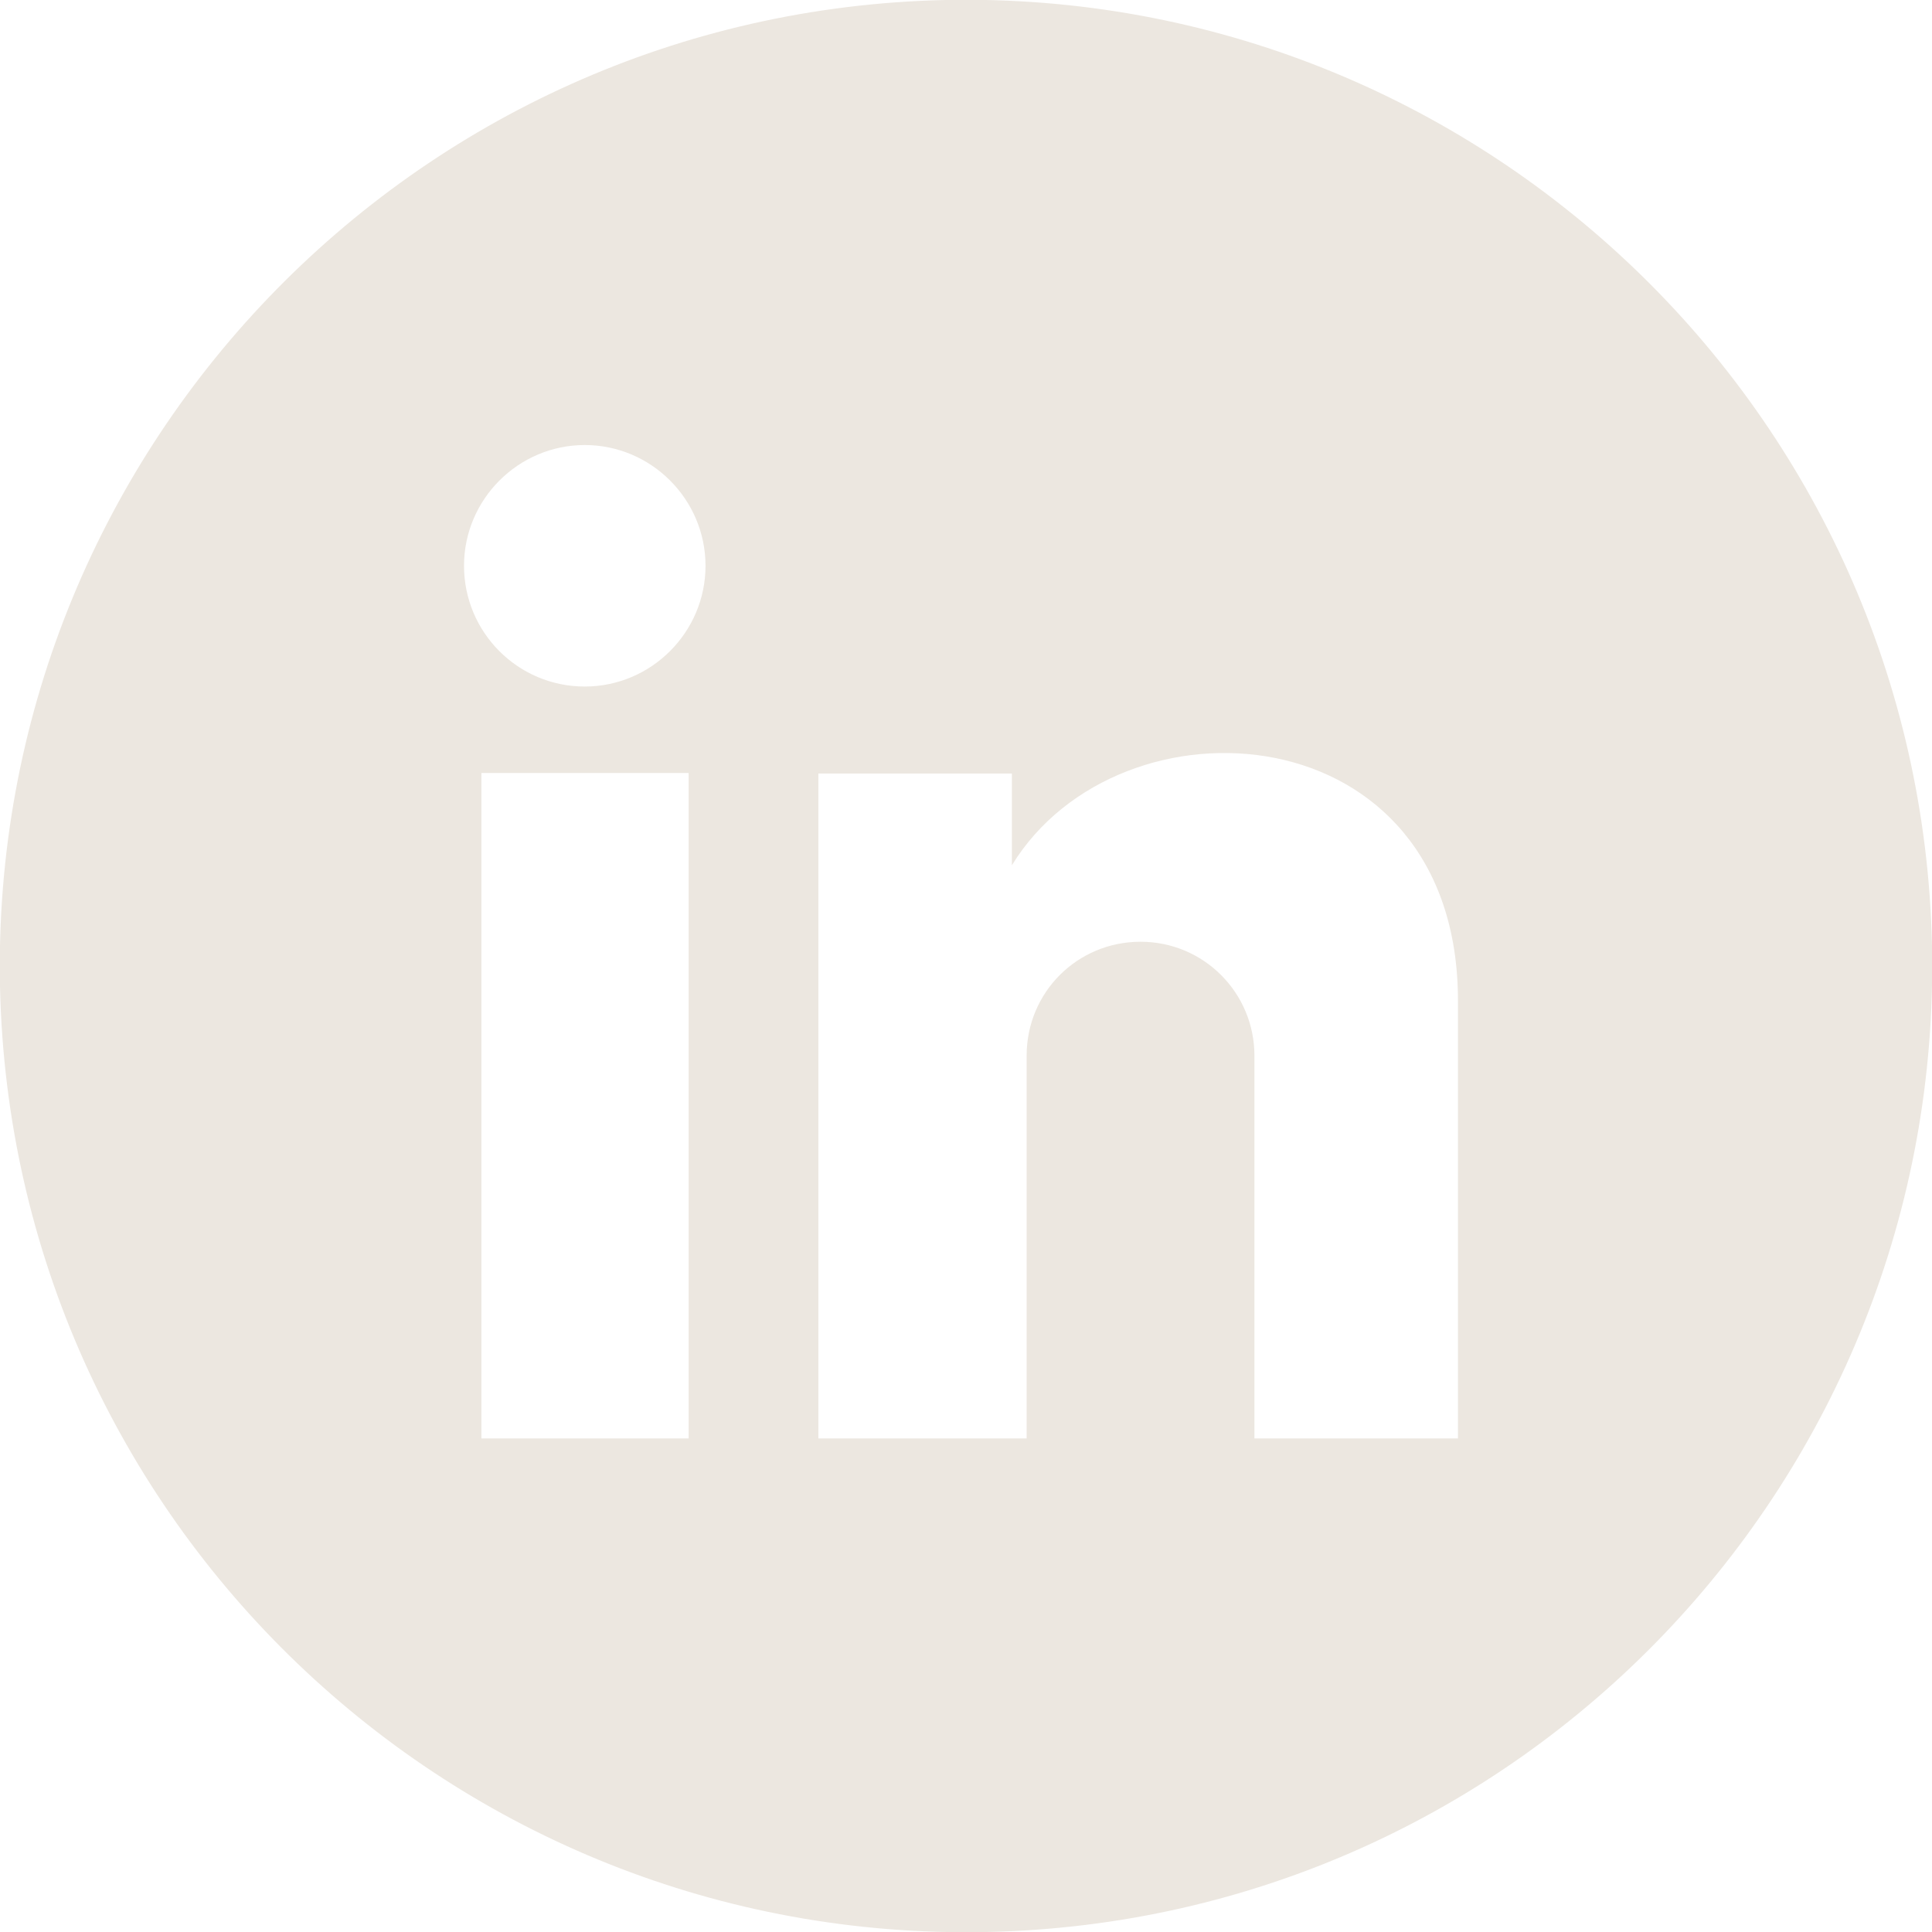
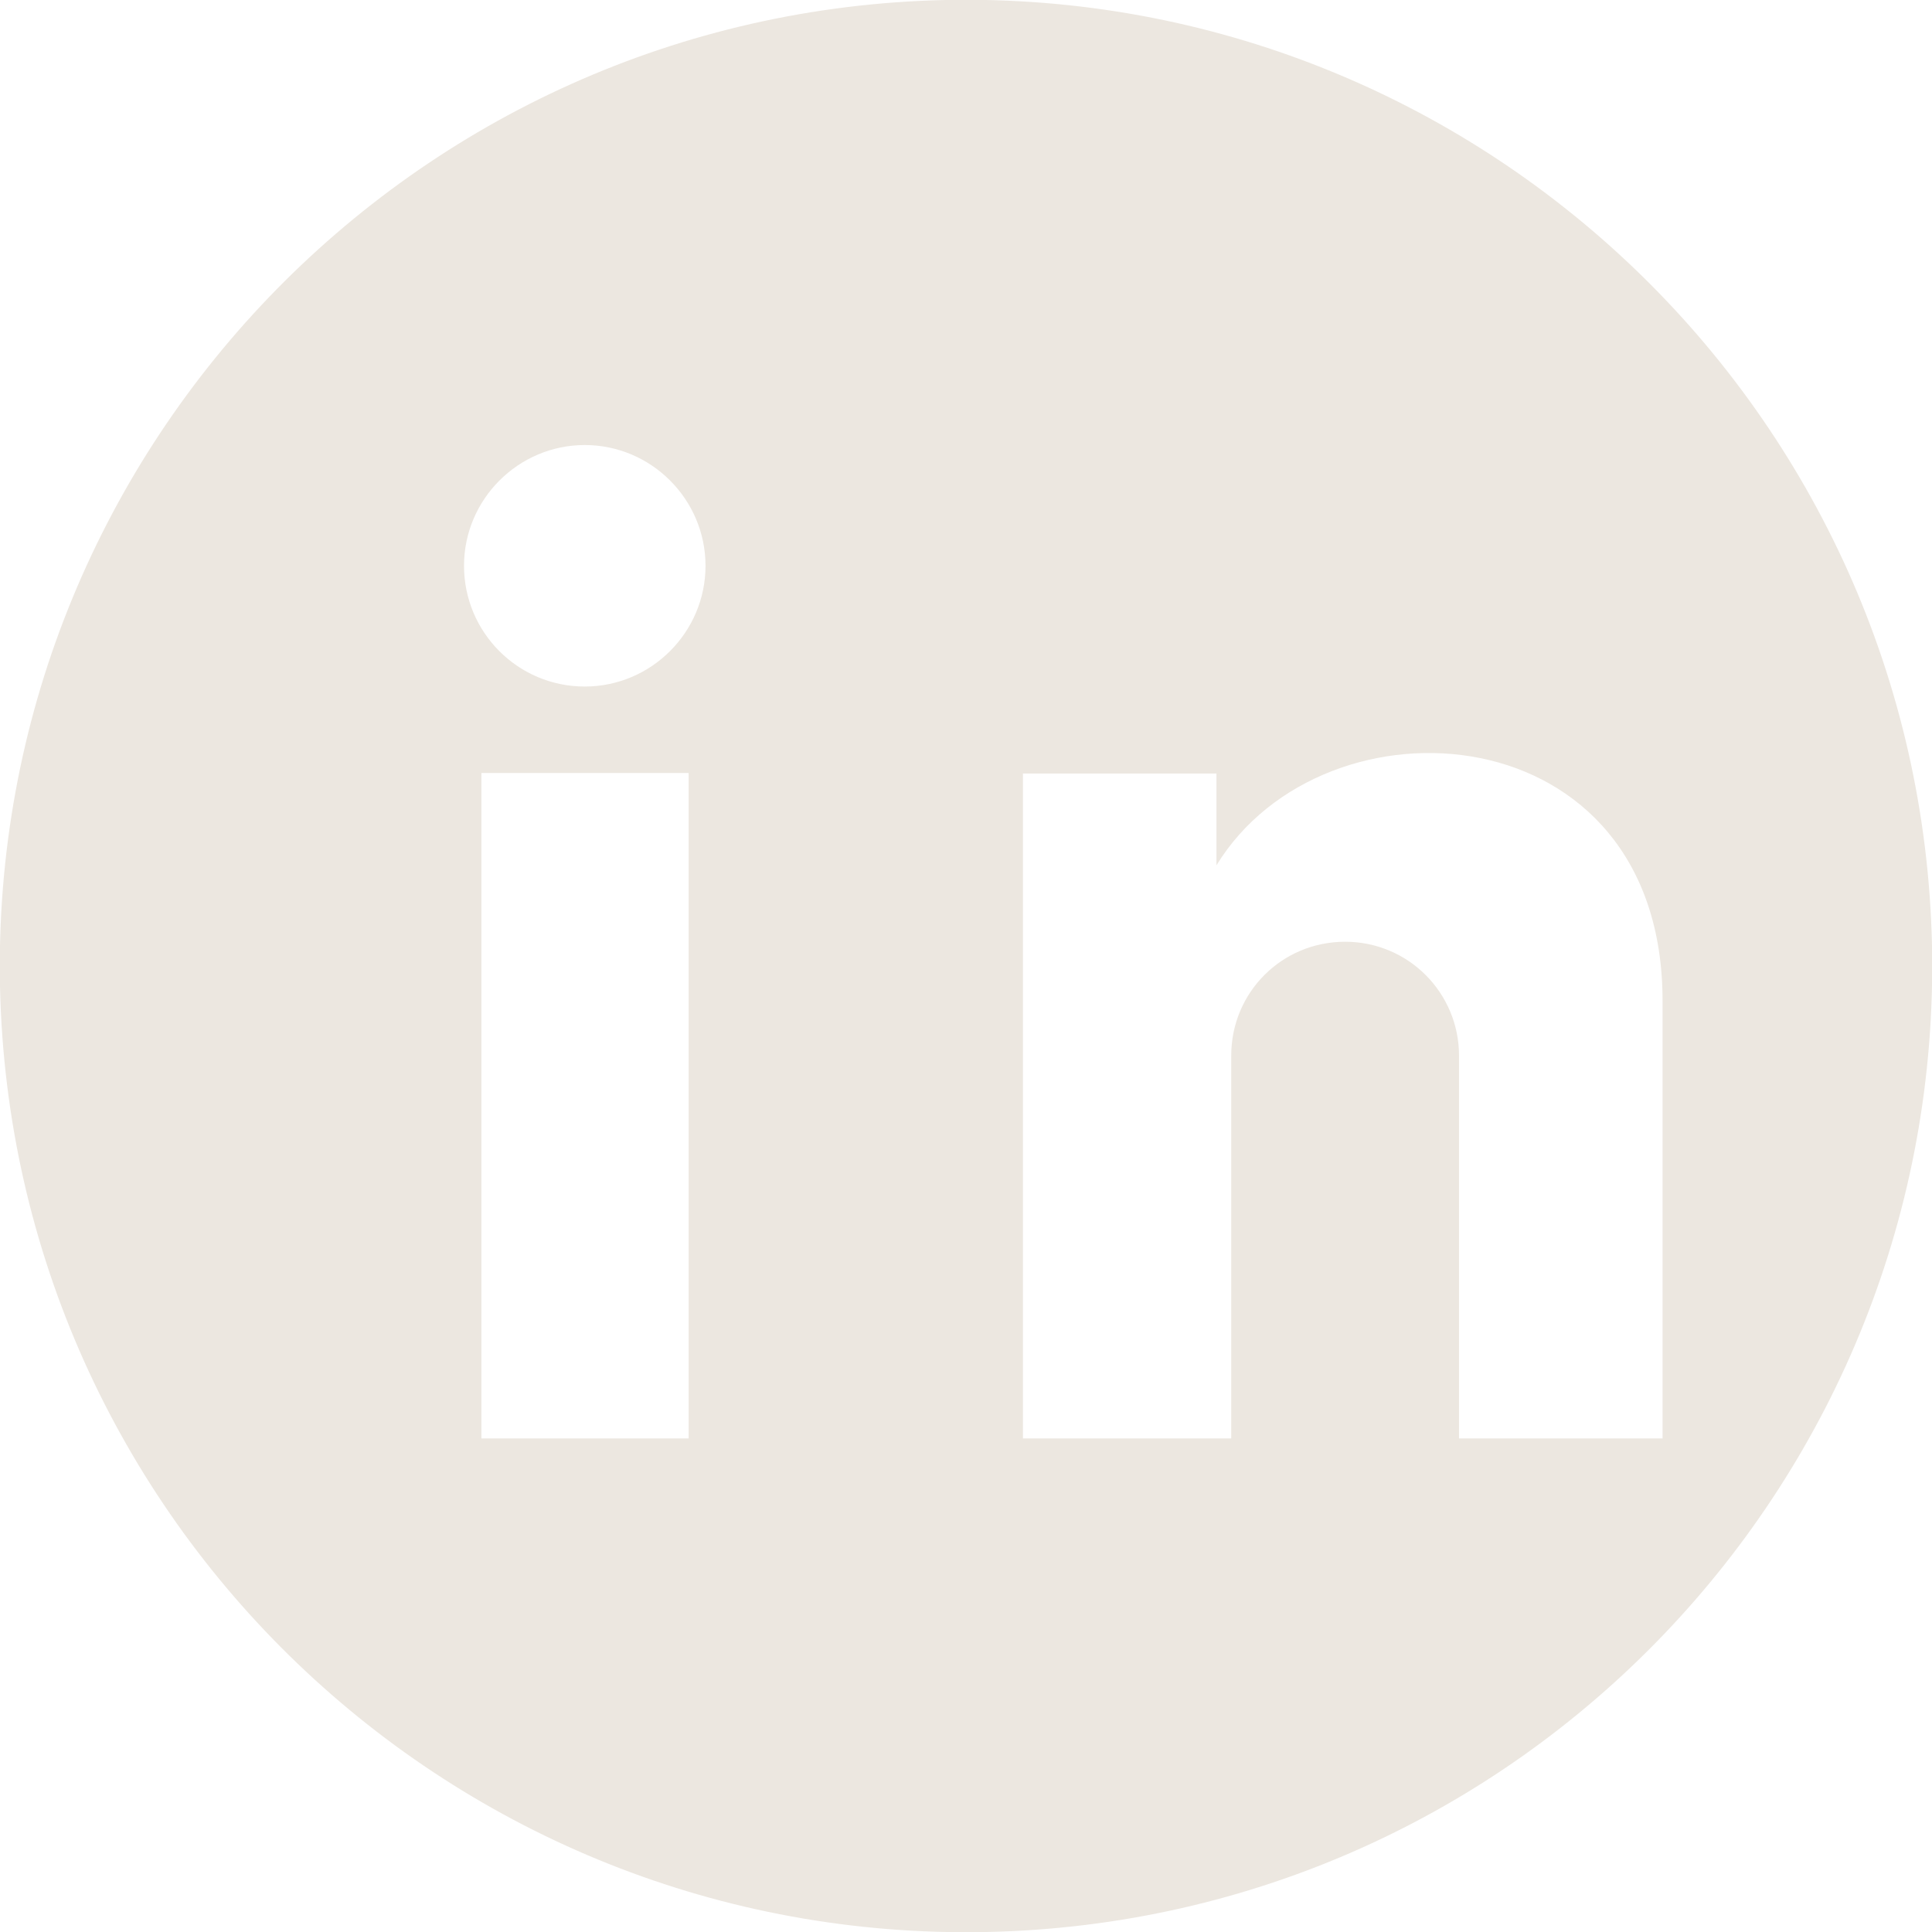
<svg xmlns="http://www.w3.org/2000/svg" id="Layer_2" data-name="Layer 2" viewBox="0 0 36.64 36.64">
  <defs>
    <style>
      .cls-1 {
        fill: #ece7e0;
      }
    </style>
  </defs>
  <g id="Layer_1-2" data-name="Layer 1">
-     <path class="cls-1" d="M36.64,17.93C36.42,7.82,28.05-.21,17.93,0,7.82.22-.21,8.59,0,18.71c.22,10.12,8.59,18.14,18.71,17.93,10.12-.21,18.14-8.59,17.93-18.71ZM13.06,27.28h-3.93v-12.62h3.93v12.62ZM11.09,13.02c-1.27,0-2.29-1.03-2.29-2.29s1.03-2.29,2.29-2.29,2.29,1.03,2.29,2.29-1.03,2.29-2.29,2.29ZM27.67,27.28h-3.88v-7.26c0-1.19-.96-2.16-2.16-2.16s-2.16.96-2.16,2.16v7.26h-3.95v-12.61h3.67v1.74c2.05-3.35,8.46-2.93,8.46,2.57v8.3Z" />
+     <path class="cls-1" d="M36.64,17.93C36.42,7.82,28.05-.21,17.93,0,7.82.22-.21,8.59,0,18.71c.22,10.12,8.59,18.14,18.71,17.93,10.12-.21,18.14-8.59,17.93-18.71ZM13.06,27.28h-3.93v-12.62h3.93v12.62ZM11.09,13.02c-1.27,0-2.29-1.03-2.29-2.29s1.03-2.29,2.29-2.29,2.29,1.03,2.29,2.29-1.03,2.29-2.29,2.29ZM27.67,27.28v-7.26c0-1.19-.96-2.16-2.16-2.16s-2.16.96-2.16,2.16v7.26h-3.95v-12.61h3.67v1.74c2.05-3.35,8.46-2.93,8.46,2.57v8.3Z" />
  </g>
</svg>